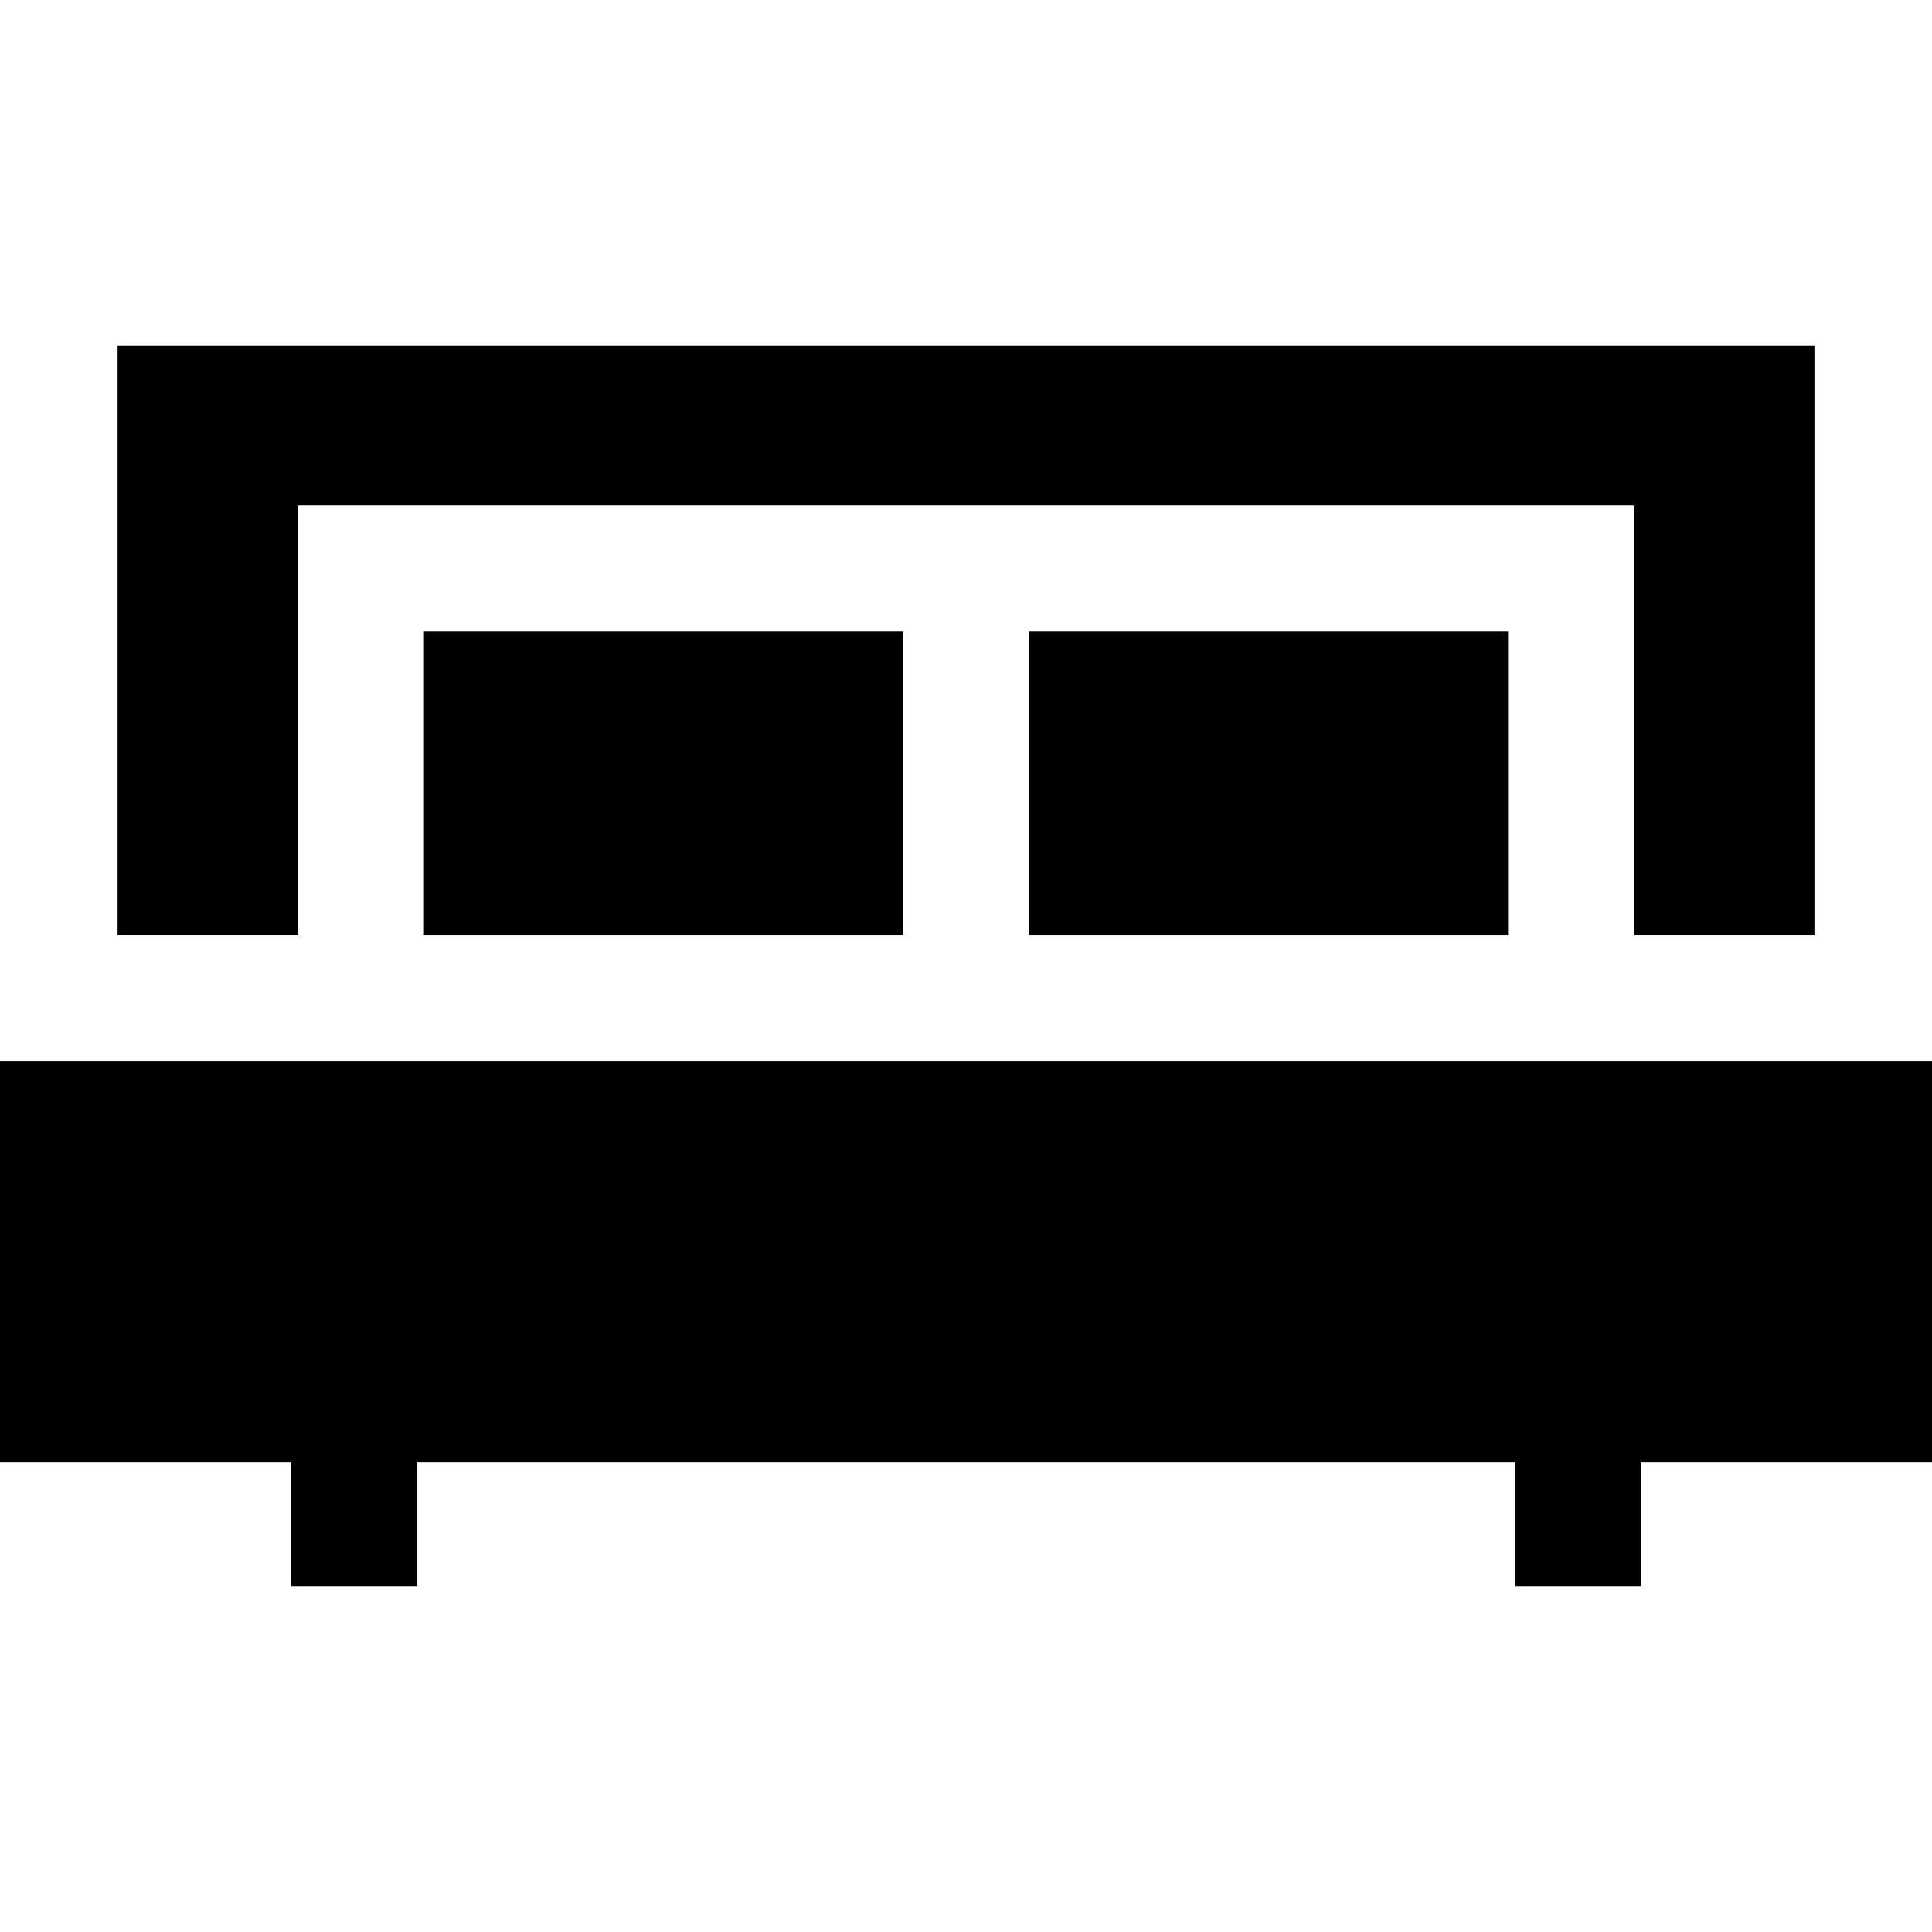
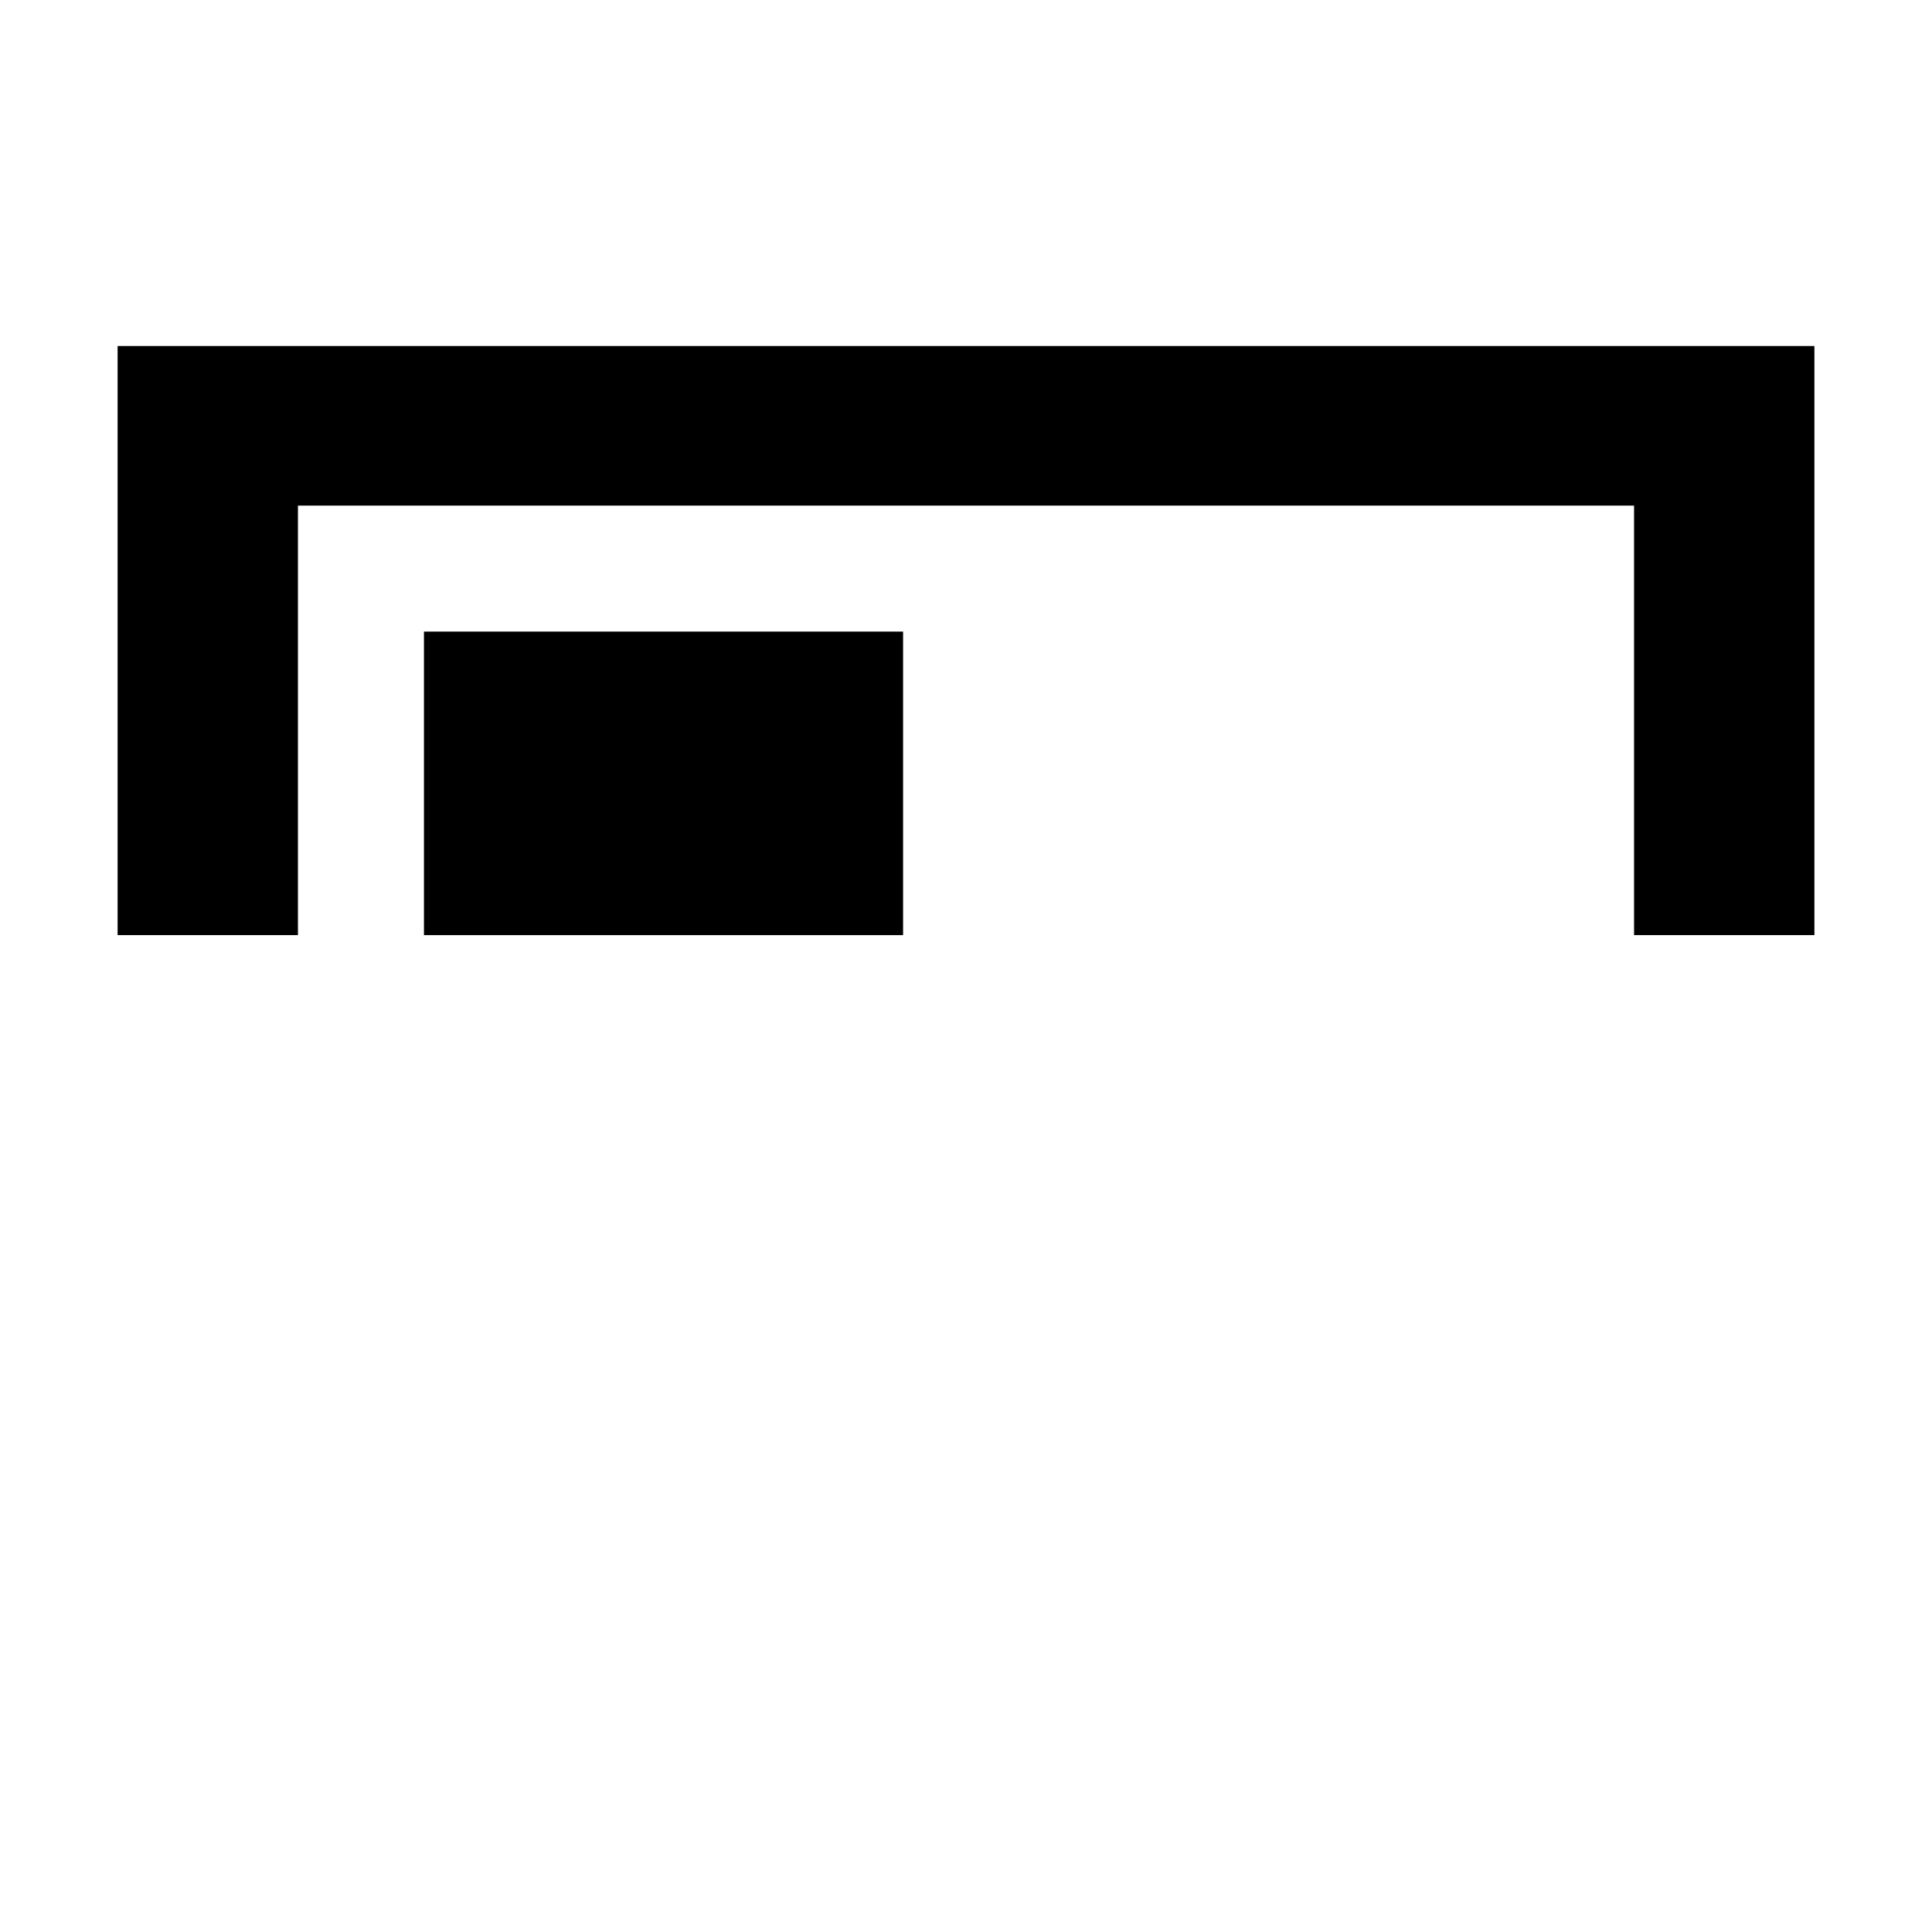
<svg xmlns="http://www.w3.org/2000/svg" id="Layer_1" x="0px" y="0px" viewBox="0 0 512 512" style="enable-background:new 0 0 512 512;" xml:space="preserve">
  <g>
    <g>
      <rect x="112.351" y="167.38" width="126.976" height="80.44" />
    </g>
  </g>
  <g>
    <g>
-       <rect x="272.673" y="167.38" width="126.976" height="80.44" />
-     </g>
+       </g>
  </g>
  <g>
    <g>
-       <polygon points="433.043,281.208 272.719,281.208 239.281,281.208 78.957,281.208 0,281.208 0,387.512 77.128,387.512    77.128,420.302 110.52,420.302 110.52,387.512 401.48,387.512 401.48,420.302 434.872,420.302 434.872,387.512 512,387.512    512,281.208   " />
-     </g>
+       </g>
  </g>
  <g>
    <g>
      <polygon points="31.165,91.698 31.165,247.817 78.957,247.817 78.957,133.99 433.043,133.99 433.043,247.817 480.835,247.817    480.835,91.698   " />
    </g>
  </g>
  <g />
  <g />
  <g />
  <g />
  <g />
  <g />
  <g />
  <g />
  <g />
  <g />
  <g />
  <g />
  <g />
  <g />
  <g />
</svg>